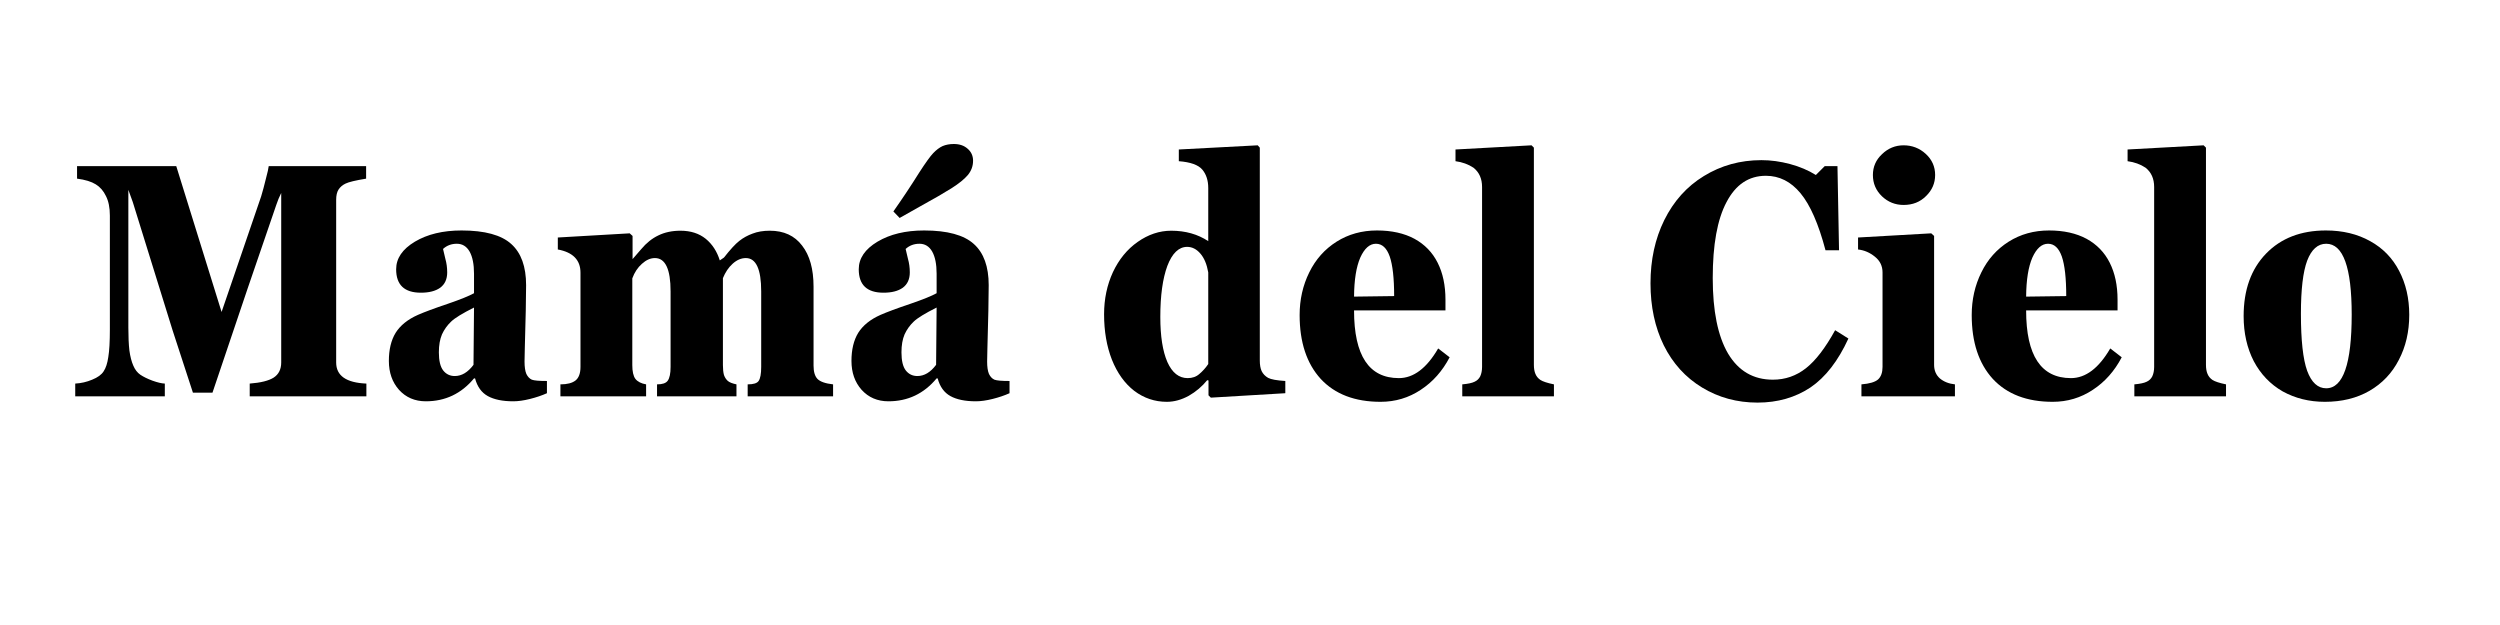
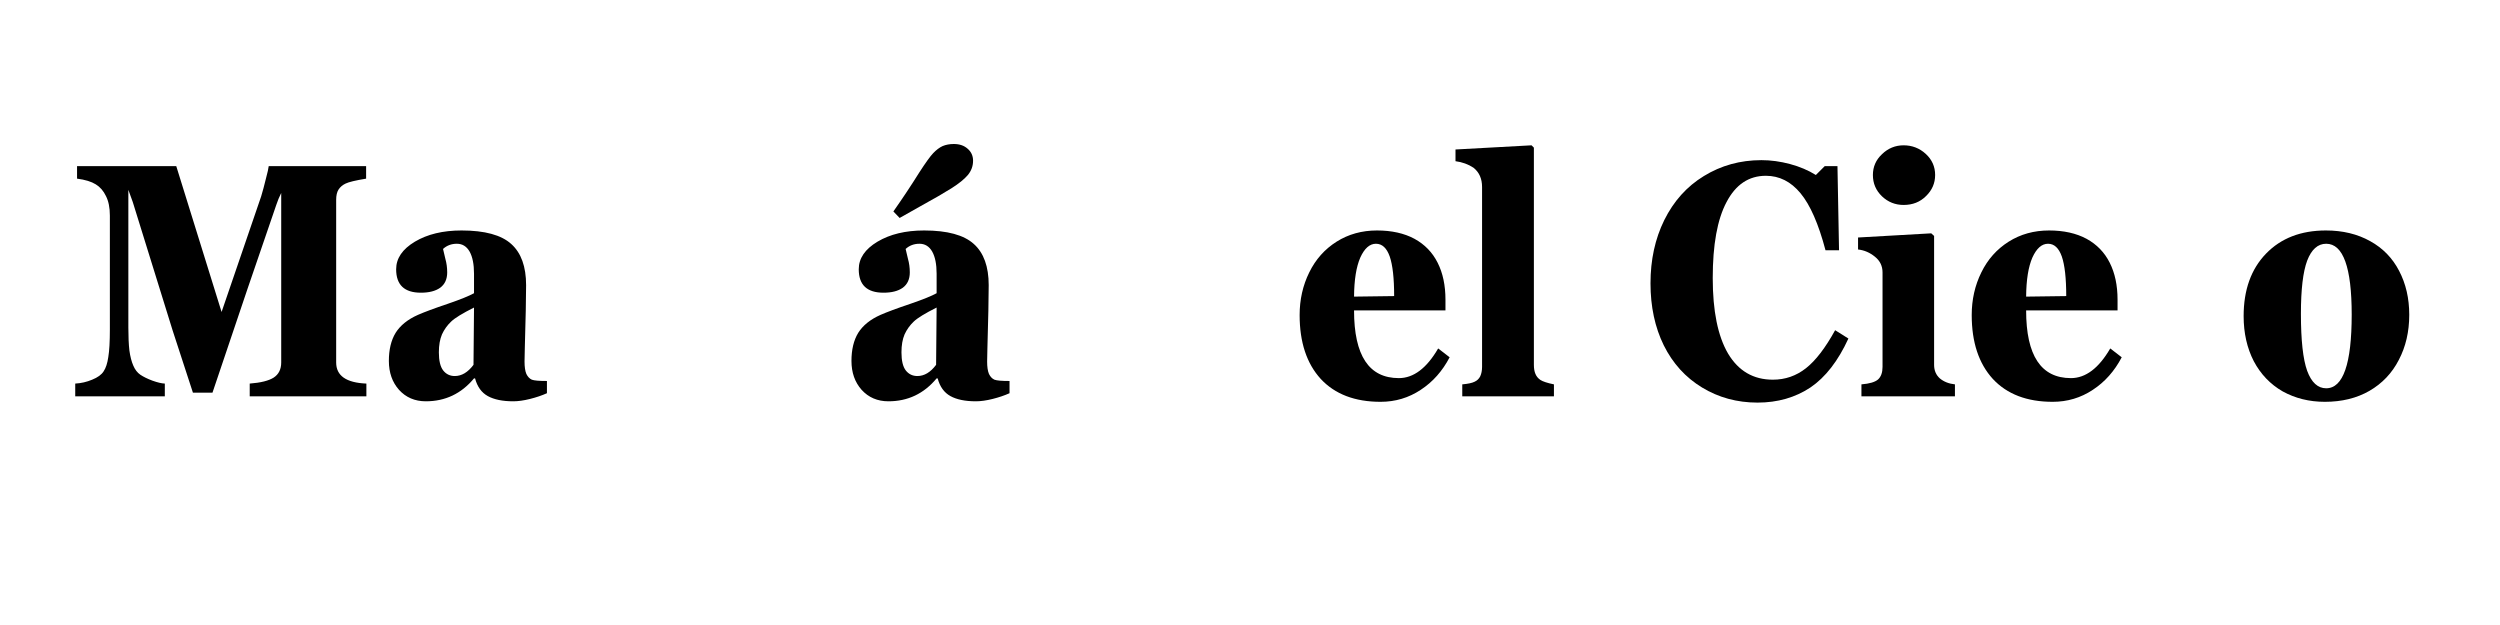
<svg xmlns="http://www.w3.org/2000/svg" width="200" zoomAndPan="magnify" viewBox="0 0 150 37.5" height="50" preserveAspectRatio="xMidYMid meet" version="1.2">
  <defs />
  <g id="bb0d226482">
    <g style="fill:#000000;fill-opacity:1;">
      <g transform="translate(4.217, 23.781)">
        <path style="stroke:none" d="M 10.766 0 L 10.766 -0.766 C 11.43 -0.816 11.91 -0.938 12.203 -1.125 C 12.504 -1.32 12.656 -1.625 12.656 -2.031 L 12.656 -12.203 C 12.539 -11.973 12.441 -11.734 12.359 -11.484 C 11.328 -8.504 10.051 -4.75 8.531 -0.219 L 7.359 -0.219 L 6.141 -3.953 L 3.75 -11.656 L 3.484 -12.391 L 3.484 -4.125 C 3.484 -3.582 3.504 -3.125 3.547 -2.75 C 3.598 -2.383 3.676 -2.082 3.781 -1.844 C 3.883 -1.602 4.023 -1.422 4.203 -1.297 C 4.391 -1.172 4.633 -1.051 4.938 -0.938 C 5.238 -0.832 5.484 -0.773 5.672 -0.766 L 5.672 0 L 0.297 0 L 0.297 -0.766 C 0.648 -0.785 0.988 -0.863 1.312 -1 C 1.645 -1.133 1.875 -1.301 2 -1.5 C 2.133 -1.695 2.227 -1.984 2.281 -2.359 C 2.344 -2.734 2.375 -3.285 2.375 -4.016 L 2.375 -10.844 C 2.375 -11.32 2.297 -11.711 2.141 -12.016 C 1.992 -12.328 1.789 -12.562 1.531 -12.719 C 1.27 -12.883 0.895 -13 0.406 -13.062 L 0.406 -13.812 L 6.359 -13.812 L 9.078 -5.062 L 11.453 -12 C 11.547 -12.312 11.641 -12.66 11.734 -13.047 C 11.836 -13.43 11.895 -13.688 11.906 -13.812 L 17.75 -13.812 L 17.75 -13.062 C 17.113 -12.957 16.703 -12.859 16.516 -12.766 C 16.336 -12.68 16.195 -12.562 16.094 -12.406 C 16 -12.258 15.953 -12.055 15.953 -11.797 L 15.953 -2.031 C 15.953 -1.238 16.555 -0.816 17.766 -0.766 L 17.766 0 Z M 10.766 0 " />
      </g>
    </g>
    <g style="fill:#000000;fill-opacity:1;">
      <g transform="translate(22.566, 23.781)">
        <path style="stroke:none" d="M 10.25 -0.188 C 9.945 -0.051 9.609 0.062 9.234 0.156 C 8.859 0.25 8.523 0.297 8.234 0.297 C 7.586 0.297 7.078 0.191 6.703 -0.016 C 6.328 -0.223 6.07 -0.578 5.938 -1.078 L 5.875 -1.078 C 5.113 -0.16 4.148 0.297 2.984 0.297 C 2.328 0.297 1.789 0.066 1.375 -0.391 C 0.969 -0.848 0.766 -1.426 0.766 -2.125 C 0.766 -2.801 0.898 -3.363 1.172 -3.812 C 1.453 -4.258 1.898 -4.617 2.516 -4.891 C 2.891 -5.055 3.492 -5.281 4.328 -5.562 C 5.078 -5.82 5.594 -6.031 5.875 -6.188 L 5.875 -7.359 C 5.875 -7.93 5.785 -8.375 5.609 -8.688 C 5.43 -9 5.176 -9.156 4.844 -9.156 C 4.52 -9.156 4.242 -9.051 4.016 -8.844 C 4.047 -8.695 4.094 -8.5 4.156 -8.25 C 4.227 -8 4.266 -7.727 4.266 -7.438 C 4.266 -7.031 4.125 -6.723 3.844 -6.516 C 3.562 -6.316 3.176 -6.219 2.688 -6.219 C 1.695 -6.219 1.203 -6.688 1.203 -7.625 C 1.203 -8.281 1.578 -8.832 2.328 -9.281 C 3.078 -9.727 4.008 -9.953 5.125 -9.953 C 6.52 -9.953 7.516 -9.68 8.109 -9.141 C 8.703 -8.609 9 -7.785 9 -6.672 C 9 -5.898 8.973 -4.633 8.922 -2.875 L 8.906 -2.094 C 8.906 -1.77 8.941 -1.52 9.016 -1.344 C 9.098 -1.176 9.207 -1.062 9.344 -1 C 9.488 -0.945 9.789 -0.922 10.25 -0.922 Z M 5.875 -5.328 C 5.188 -4.984 4.727 -4.703 4.5 -4.484 C 4.27 -4.266 4.086 -4.008 3.953 -3.719 C 3.828 -3.426 3.766 -3.066 3.766 -2.641 C 3.766 -2.141 3.852 -1.773 4.031 -1.547 C 4.207 -1.328 4.438 -1.219 4.719 -1.219 C 5.133 -1.219 5.508 -1.441 5.844 -1.891 Z M 5.875 -5.328 " />
      </g>
    </g>
    <g style="fill:#000000;fill-opacity:1;">
      <g transform="translate(33.063, 23.781)">
-         <path style="stroke:none" d="M 11.797 0 L 11.797 -0.719 C 12.141 -0.719 12.359 -0.785 12.453 -0.922 C 12.555 -1.066 12.609 -1.348 12.609 -1.766 L 12.609 -6.297 C 12.609 -7.629 12.301 -8.297 11.688 -8.297 C 11.406 -8.297 11.141 -8.18 10.891 -7.953 C 10.648 -7.734 10.457 -7.445 10.312 -7.094 L 10.312 -1.875 C 10.312 -1.633 10.332 -1.438 10.375 -1.281 C 10.426 -1.133 10.504 -1.016 10.609 -0.922 C 10.711 -0.836 10.883 -0.77 11.125 -0.719 L 11.125 0 L 6.359 0 L 6.359 -0.719 C 6.68 -0.719 6.895 -0.789 7 -0.938 C 7.113 -1.094 7.172 -1.367 7.172 -1.766 L 7.172 -6.297 C 7.172 -7.629 6.859 -8.297 6.234 -8.297 C 5.961 -8.297 5.703 -8.18 5.453 -7.953 C 5.203 -7.734 5.008 -7.441 4.875 -7.078 L 4.875 -1.875 C 4.875 -1.488 4.938 -1.211 5.062 -1.047 C 5.195 -0.879 5.41 -0.77 5.703 -0.719 L 5.703 0 L 0.562 0 L 0.562 -0.719 C 0.969 -0.719 1.27 -0.797 1.469 -0.953 C 1.664 -1.109 1.766 -1.379 1.766 -1.766 L 1.766 -7.422 C 1.766 -8.18 1.312 -8.645 0.406 -8.812 L 0.406 -9.531 L 4.719 -9.781 L 4.891 -9.625 L 4.891 -8.234 L 5.406 -8.828 C 5.719 -9.203 6.062 -9.477 6.438 -9.656 C 6.82 -9.844 7.266 -9.938 7.766 -9.938 C 8.379 -9.938 8.883 -9.773 9.281 -9.453 C 9.676 -9.129 9.957 -8.695 10.125 -8.156 L 10.375 -8.328 C 10.75 -8.805 11.055 -9.141 11.297 -9.328 C 11.535 -9.516 11.801 -9.66 12.094 -9.766 C 12.383 -9.879 12.727 -9.938 13.125 -9.938 C 13.969 -9.938 14.613 -9.641 15.062 -9.047 C 15.52 -8.461 15.75 -7.641 15.75 -6.578 L 15.75 -1.844 C 15.75 -1.477 15.828 -1.211 15.984 -1.047 C 16.148 -0.879 16.461 -0.77 16.922 -0.719 L 16.922 0 Z M 11.797 0 " />
-       </g>
+         </g>
    </g>
    <g style="fill:#000000;fill-opacity:1;">
      <g transform="translate(50.322, 23.781)">
        <path style="stroke:none" d="M 10.25 -0.188 C 9.945 -0.051 9.609 0.062 9.234 0.156 C 8.859 0.25 8.523 0.297 8.234 0.297 C 7.586 0.297 7.078 0.191 6.703 -0.016 C 6.328 -0.223 6.07 -0.578 5.938 -1.078 L 5.875 -1.078 C 5.113 -0.16 4.148 0.297 2.984 0.297 C 2.328 0.297 1.789 0.066 1.375 -0.391 C 0.969 -0.848 0.766 -1.426 0.766 -2.125 C 0.766 -2.801 0.898 -3.363 1.172 -3.812 C 1.453 -4.258 1.898 -4.617 2.516 -4.891 C 2.891 -5.055 3.492 -5.281 4.328 -5.562 C 5.078 -5.82 5.594 -6.031 5.875 -6.188 L 5.875 -7.359 C 5.875 -7.93 5.785 -8.375 5.609 -8.688 C 5.43 -9 5.176 -9.156 4.844 -9.156 C 4.52 -9.156 4.242 -9.051 4.016 -8.844 C 4.047 -8.695 4.094 -8.5 4.156 -8.25 C 4.227 -8 4.266 -7.727 4.266 -7.438 C 4.266 -7.031 4.125 -6.723 3.844 -6.516 C 3.562 -6.316 3.176 -6.219 2.688 -6.219 C 1.695 -6.219 1.203 -6.688 1.203 -7.625 C 1.203 -8.281 1.578 -8.832 2.328 -9.281 C 3.078 -9.727 4.008 -9.953 5.125 -9.953 C 6.52 -9.953 7.516 -9.68 8.109 -9.141 C 8.703 -8.609 9 -7.785 9 -6.672 C 9 -5.898 8.973 -4.633 8.922 -2.875 L 8.906 -2.094 C 8.906 -1.77 8.941 -1.52 9.016 -1.344 C 9.098 -1.176 9.207 -1.062 9.344 -1 C 9.488 -0.945 9.789 -0.922 10.25 -0.922 Z M 5.875 -5.328 C 5.188 -4.984 4.727 -4.703 4.5 -4.484 C 4.27 -4.266 4.086 -4.008 3.953 -3.719 C 3.828 -3.426 3.766 -3.066 3.766 -2.641 C 3.766 -2.141 3.852 -1.773 4.031 -1.547 C 4.207 -1.328 4.438 -1.219 4.719 -1.219 C 5.133 -1.219 5.508 -1.441 5.844 -1.891 Z M 3.281 -11.094 C 3.844 -11.895 4.359 -12.672 4.828 -13.422 C 5.211 -14.016 5.492 -14.406 5.672 -14.594 C 5.859 -14.789 6.047 -14.93 6.234 -15.016 C 6.43 -15.098 6.656 -15.141 6.906 -15.141 C 7.25 -15.141 7.523 -15.047 7.734 -14.859 C 7.953 -14.672 8.062 -14.43 8.062 -14.141 C 8.062 -13.816 7.957 -13.531 7.75 -13.281 C 7.539 -13.031 7.211 -12.766 6.766 -12.484 C 6.316 -12.203 5.688 -11.836 4.875 -11.391 L 3.656 -10.703 Z M 3.281 -11.094 " />
      </g>
    </g>
    <g style="fill:#000000;fill-opacity:1;">
      <g transform="translate(60.819, 23.781)">
-         <path style="stroke:none" d="" />
-       </g>
+         </g>
    </g>
    <g style="fill:#000000;fill-opacity:1;">
      <g transform="translate(65.557, 23.781)">
-         <path style="stroke:none" d="M 7.094 0.078 L 6.953 -0.062 L 6.953 -0.953 L 6.875 -0.969 C 6.57 -0.594 6.203 -0.281 5.766 -0.031 C 5.328 0.207 4.891 0.328 4.453 0.328 C 3.734 0.328 3.082 0.109 2.5 -0.328 C 1.926 -0.773 1.477 -1.398 1.156 -2.203 C 0.844 -3.004 0.688 -3.91 0.688 -4.922 C 0.688 -5.836 0.863 -6.68 1.219 -7.453 C 1.582 -8.223 2.078 -8.828 2.703 -9.266 C 3.336 -9.711 4.008 -9.938 4.719 -9.938 C 5.57 -9.938 6.312 -9.727 6.938 -9.312 L 6.938 -12.5 C 6.938 -12.957 6.816 -13.328 6.578 -13.609 C 6.336 -13.891 5.867 -14.055 5.172 -14.109 L 5.172 -14.812 L 9.906 -15.062 L 10.031 -14.922 L 10.031 -2.156 C 10.031 -1.895 10.066 -1.68 10.141 -1.516 C 10.223 -1.348 10.352 -1.211 10.531 -1.109 C 10.707 -1.016 11.051 -0.953 11.562 -0.922 L 11.562 -0.188 Z M 6.938 -7.438 C 6.852 -7.926 6.695 -8.301 6.469 -8.562 C 6.238 -8.832 5.973 -8.969 5.672 -8.969 C 5.172 -8.969 4.773 -8.586 4.484 -7.828 C 4.203 -7.066 4.062 -6.047 4.062 -4.766 C 4.062 -3.609 4.203 -2.707 4.484 -2.062 C 4.773 -1.414 5.18 -1.094 5.703 -1.094 C 5.984 -1.094 6.219 -1.176 6.406 -1.344 C 6.602 -1.508 6.781 -1.707 6.938 -1.938 Z M 6.938 -7.438 " />
-       </g>
+         </g>
    </g>
    <g style="fill:#000000;fill-opacity:1;">
      <g transform="translate(77.29, 23.781)">
        <path style="stroke:none" d="M 9.688 -2.344 C 9.258 -1.52 8.68 -0.867 7.953 -0.391 C 7.234 0.086 6.43 0.328 5.547 0.328 C 4.004 0.328 2.805 -0.129 1.953 -1.047 C 1.109 -1.973 0.688 -3.25 0.688 -4.875 C 0.688 -5.801 0.879 -6.656 1.266 -7.438 C 1.648 -8.219 2.195 -8.832 2.906 -9.281 C 3.613 -9.727 4.422 -9.953 5.328 -9.953 C 6.211 -9.953 6.961 -9.785 7.578 -9.453 C 8.191 -9.117 8.656 -8.641 8.969 -8.016 C 9.281 -7.398 9.438 -6.66 9.438 -5.797 L 9.438 -5.156 L 3.953 -5.156 C 3.953 -2.445 4.848 -1.094 6.641 -1.094 C 7.523 -1.094 8.312 -1.688 9 -2.875 Z M 6.359 -6.016 C 6.359 -7.086 6.27 -7.879 6.094 -8.391 C 5.914 -8.898 5.641 -9.156 5.266 -9.156 C 4.891 -9.156 4.578 -8.879 4.328 -8.328 C 4.086 -7.773 3.961 -6.992 3.953 -5.984 Z M 6.359 -6.016 " />
      </g>
    </g>
    <g style="fill:#000000;fill-opacity:1;">
      <g transform="translate(87.33, 23.781)">
        <path style="stroke:none" d="M 0.406 0 L 0.406 -0.719 C 0.75 -0.75 0.992 -0.801 1.141 -0.875 C 1.297 -0.945 1.41 -1.055 1.484 -1.203 C 1.555 -1.359 1.594 -1.547 1.594 -1.766 L 1.594 -12.562 C 1.594 -13.062 1.422 -13.445 1.078 -13.719 C 0.766 -13.926 0.406 -14.055 0 -14.109 L 0 -14.812 L 4.562 -15.062 L 4.703 -14.922 L 4.703 -1.891 C 4.703 -1.672 4.734 -1.488 4.797 -1.344 C 4.859 -1.195 4.957 -1.078 5.094 -0.984 C 5.238 -0.891 5.508 -0.801 5.906 -0.719 L 5.906 0 Z M 0.406 0 " />
      </g>
    </g>
    <g style="fill:#000000;fill-opacity:1;">
      <g transform="translate(93.605, 23.781)">
        <path style="stroke:none" d="" />
      </g>
    </g>
    <g style="fill:#000000;fill-opacity:1;">
      <g transform="translate(98.342, 23.781)">
        <path style="stroke:none" d="M 12.562 -3.469 C 11.945 -2.125 11.188 -1.145 10.281 -0.531 C 9.375 0.07 8.316 0.375 7.109 0.375 C 5.879 0.375 4.77 0.07 3.781 -0.531 C 2.789 -1.133 2.023 -1.977 1.484 -3.062 C 0.953 -4.145 0.688 -5.383 0.688 -6.781 C 0.688 -8.188 0.961 -9.453 1.516 -10.578 C 2.078 -11.711 2.867 -12.594 3.891 -13.219 C 4.922 -13.852 6.07 -14.172 7.344 -14.172 C 7.906 -14.172 8.477 -14.094 9.062 -13.938 C 9.645 -13.781 10.16 -13.562 10.609 -13.281 L 11.141 -13.812 L 11.906 -13.812 L 12 -8.766 L 11.188 -8.766 C 10.77 -10.348 10.27 -11.488 9.688 -12.188 C 9.113 -12.883 8.422 -13.234 7.609 -13.234 C 6.586 -13.234 5.801 -12.707 5.25 -11.656 C 4.695 -10.613 4.422 -9.094 4.422 -7.094 C 4.422 -5.125 4.727 -3.613 5.344 -2.562 C 5.969 -1.52 6.863 -1 8.031 -1 C 8.77 -1 9.43 -1.227 10.016 -1.688 C 10.598 -2.145 11.18 -2.906 11.766 -3.969 Z M 12.562 -3.469 " />
      </g>
    </g>
    <g style="fill:#000000;fill-opacity:1;">
      <g transform="translate(111.155, 23.781)">
        <path style="stroke:none" d="M 4.953 -13.281 C 4.953 -12.789 4.77 -12.367 4.406 -12.016 C 4.051 -11.66 3.602 -11.484 3.062 -11.484 C 2.562 -11.484 2.129 -11.656 1.766 -12 C 1.398 -12.352 1.219 -12.781 1.219 -13.281 C 1.219 -13.77 1.398 -14.188 1.766 -14.531 C 2.129 -14.883 2.562 -15.062 3.062 -15.062 C 3.57 -15.062 4.016 -14.891 4.391 -14.547 C 4.766 -14.203 4.953 -13.781 4.953 -13.281 Z M 0.531 0 L 0.531 -0.719 C 1.02 -0.758 1.352 -0.859 1.531 -1.016 C 1.707 -1.18 1.797 -1.43 1.797 -1.766 L 1.797 -7.438 C 1.797 -7.82 1.645 -8.133 1.344 -8.375 C 1.039 -8.625 0.703 -8.77 0.328 -8.812 L 0.328 -9.531 L 4.719 -9.781 L 4.891 -9.625 L 4.891 -1.891 C 4.891 -1.555 5.004 -1.285 5.234 -1.078 C 5.473 -0.879 5.773 -0.758 6.141 -0.719 L 6.141 0 Z M 0.531 0 " />
      </g>
    </g>
    <g style="fill:#000000;fill-opacity:1;">
      <g transform="translate(117.615, 23.781)">
        <path style="stroke:none" d="M 9.688 -2.344 C 9.258 -1.52 8.68 -0.867 7.953 -0.391 C 7.234 0.086 6.43 0.328 5.547 0.328 C 4.004 0.328 2.805 -0.129 1.953 -1.047 C 1.109 -1.973 0.688 -3.25 0.688 -4.875 C 0.688 -5.801 0.879 -6.656 1.266 -7.438 C 1.648 -8.219 2.195 -8.832 2.906 -9.281 C 3.613 -9.727 4.422 -9.953 5.328 -9.953 C 6.211 -9.953 6.961 -9.785 7.578 -9.453 C 8.191 -9.117 8.656 -8.641 8.969 -8.016 C 9.281 -7.398 9.438 -6.66 9.438 -5.797 L 9.438 -5.156 L 3.953 -5.156 C 3.953 -2.445 4.848 -1.094 6.641 -1.094 C 7.523 -1.094 8.312 -1.688 9 -2.875 Z M 6.359 -6.016 C 6.359 -7.086 6.27 -7.879 6.094 -8.391 C 5.914 -8.898 5.641 -9.156 5.266 -9.156 C 4.891 -9.156 4.578 -8.879 4.328 -8.328 C 4.086 -7.773 3.961 -6.992 3.953 -5.984 Z M 6.359 -6.016 " />
      </g>
    </g>
    <g style="fill:#000000;fill-opacity:1;">
      <g transform="translate(127.655, 23.781)">
-         <path style="stroke:none" d="M 0.406 0 L 0.406 -0.719 C 0.75 -0.75 0.992 -0.801 1.141 -0.875 C 1.297 -0.945 1.41 -1.055 1.484 -1.203 C 1.555 -1.359 1.594 -1.547 1.594 -1.766 L 1.594 -12.562 C 1.594 -13.062 1.422 -13.445 1.078 -13.719 C 0.766 -13.926 0.406 -14.055 0 -14.109 L 0 -14.812 L 4.562 -15.062 L 4.703 -14.922 L 4.703 -1.891 C 4.703 -1.672 4.734 -1.488 4.797 -1.344 C 4.859 -1.195 4.957 -1.078 5.094 -0.984 C 5.238 -0.891 5.508 -0.801 5.906 -0.719 L 5.906 0 Z M 0.406 0 " />
-       </g>
+         </g>
    </g>
    <g style="fill:#000000;fill-opacity:1;">
      <g transform="translate(133.93, 23.781)">
        <path style="stroke:none" d="M 10.625 -4.891 C 10.625 -3.879 10.414 -2.977 10 -2.188 C 9.594 -1.395 9.004 -0.773 8.234 -0.328 C 7.473 0.109 6.582 0.328 5.562 0.328 C 4.625 0.328 3.781 0.117 3.031 -0.297 C 2.289 -0.723 1.711 -1.328 1.297 -2.109 C 0.891 -2.898 0.688 -3.801 0.688 -4.812 C 0.688 -6.383 1.133 -7.633 2.031 -8.562 C 2.926 -9.488 4.125 -9.953 5.625 -9.953 C 6.633 -9.953 7.52 -9.738 8.281 -9.312 C 9.039 -8.895 9.617 -8.301 10.016 -7.531 C 10.422 -6.758 10.625 -5.879 10.625 -4.891 Z M 7.172 -4.906 C 7.172 -7.738 6.66 -9.156 5.641 -9.156 C 5.141 -9.156 4.758 -8.816 4.5 -8.141 C 4.25 -7.473 4.125 -6.41 4.125 -4.953 C 4.125 -3.367 4.25 -2.227 4.5 -1.531 C 4.758 -0.832 5.141 -0.484 5.641 -0.484 C 6.66 -0.484 7.172 -1.957 7.172 -4.906 Z M 7.172 -4.906 " />
      </g>
    </g>
  </g>
</svg>